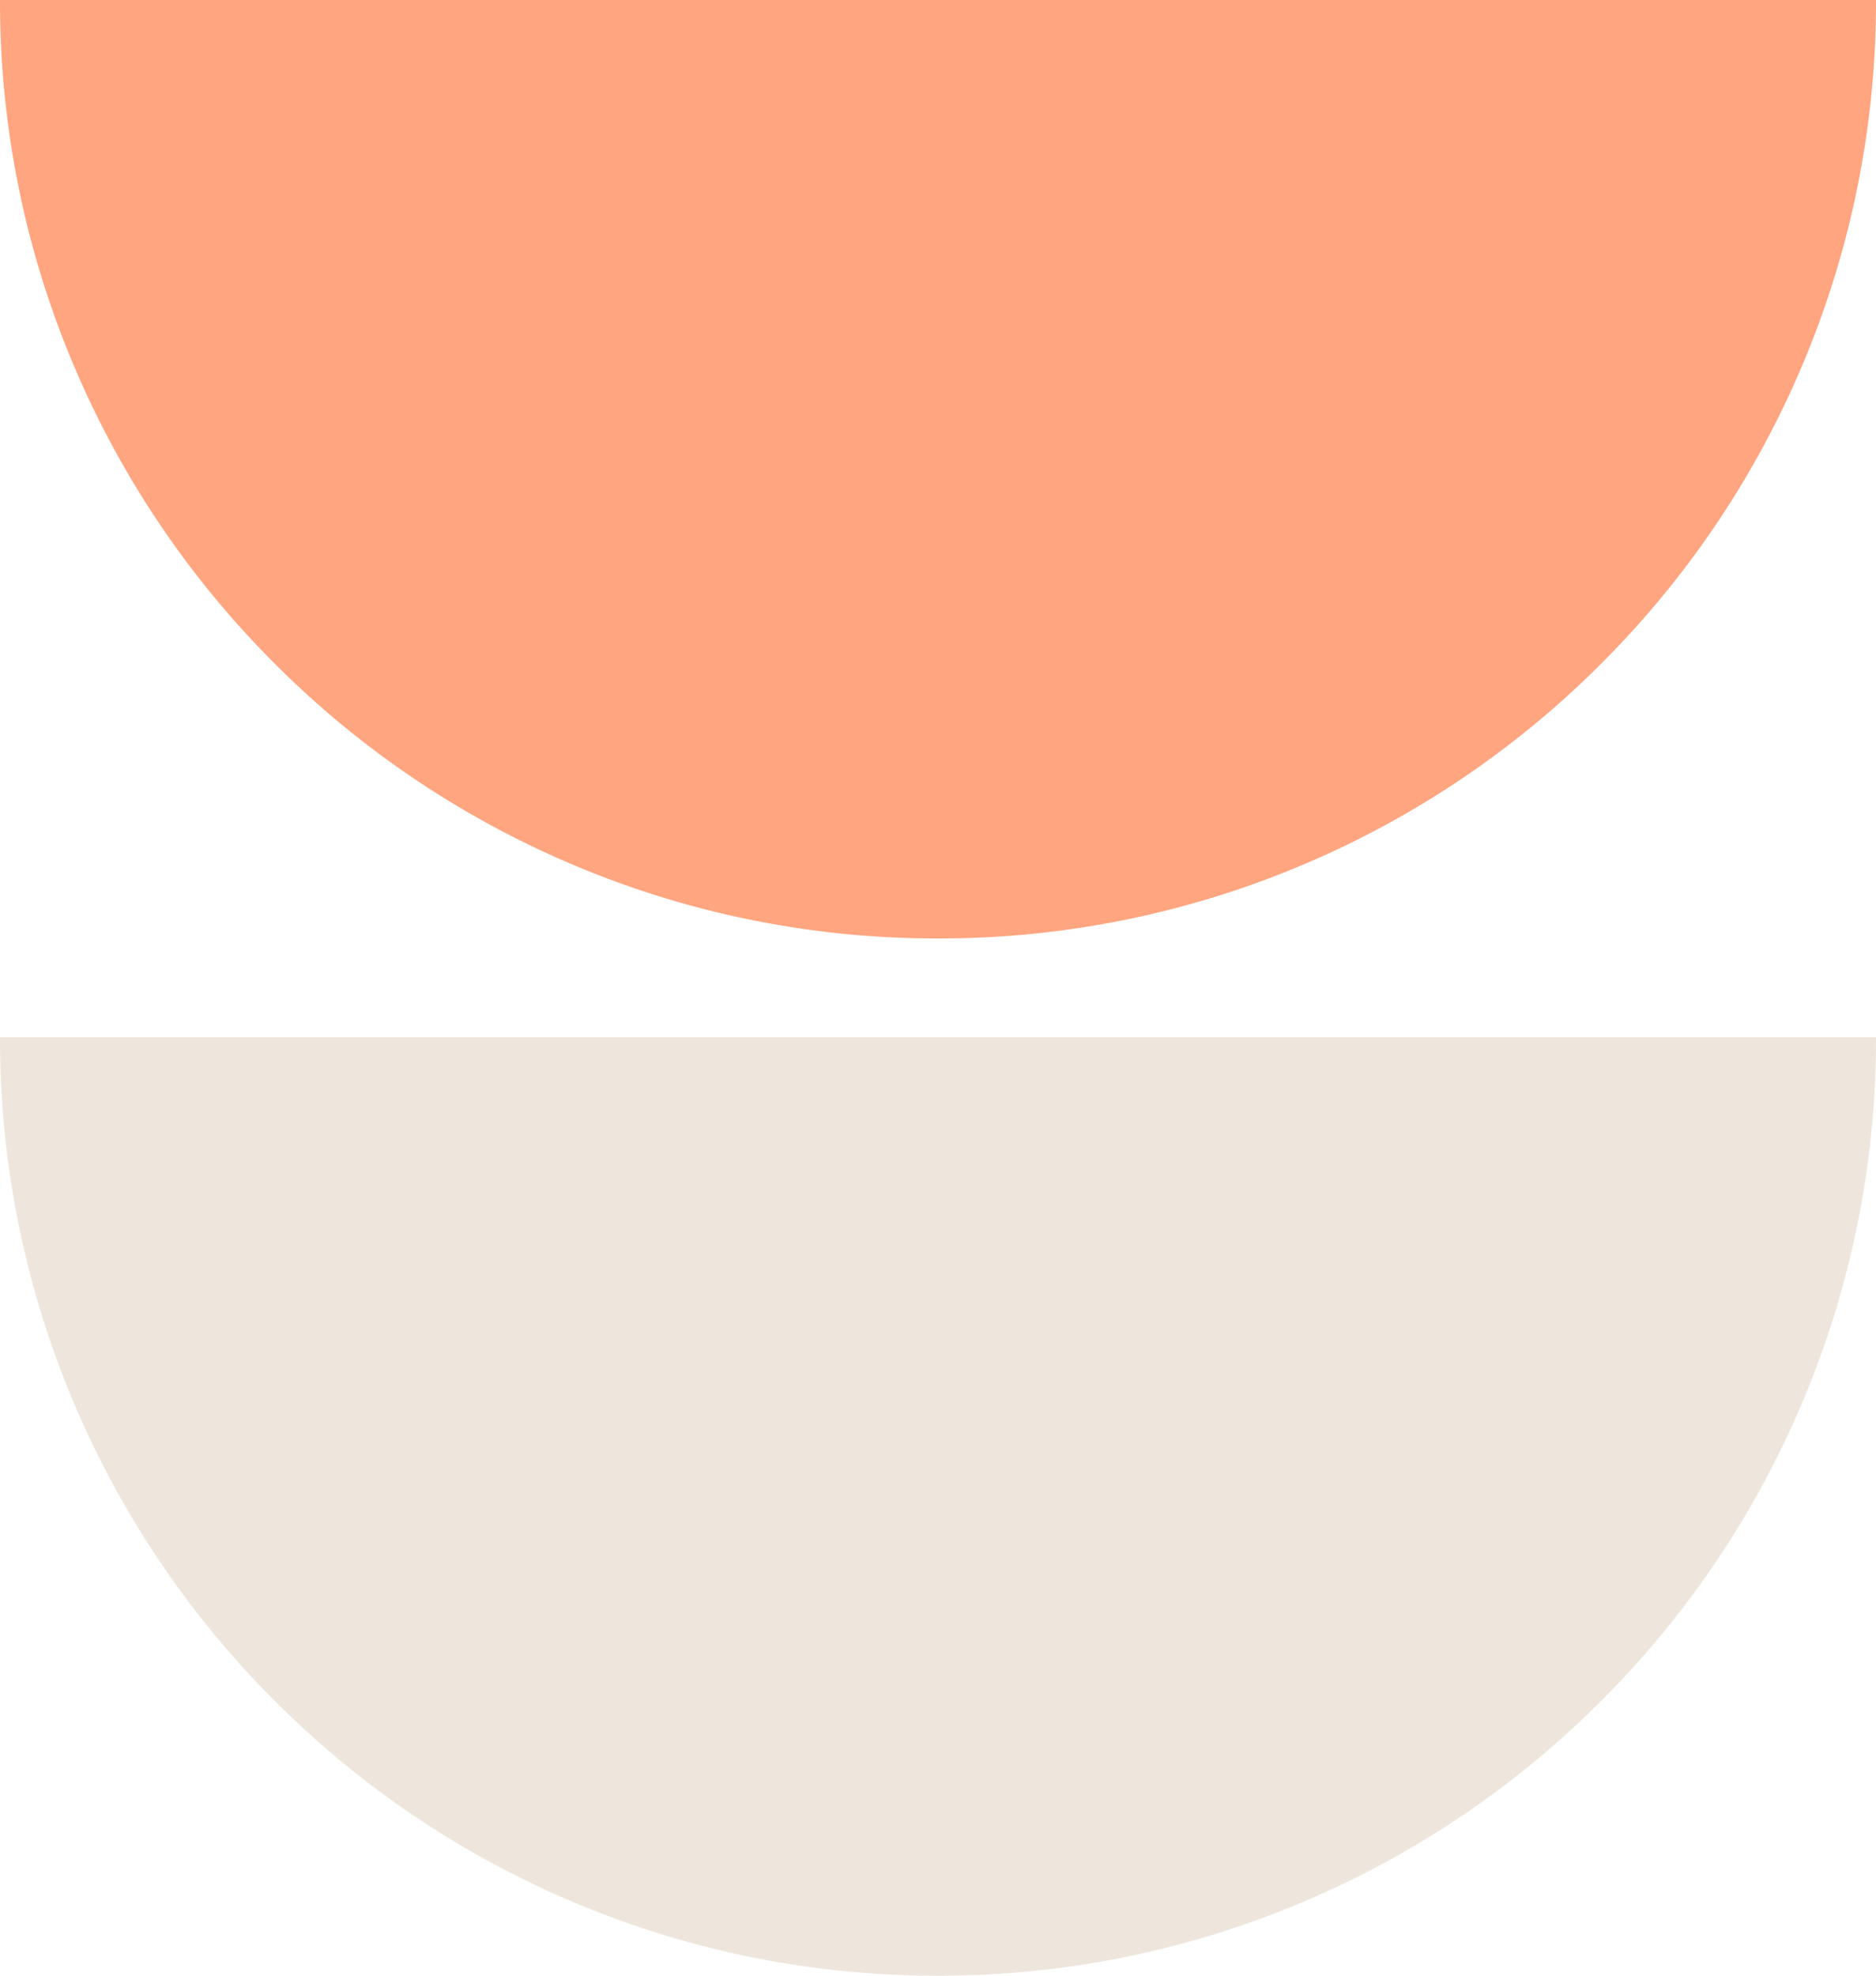
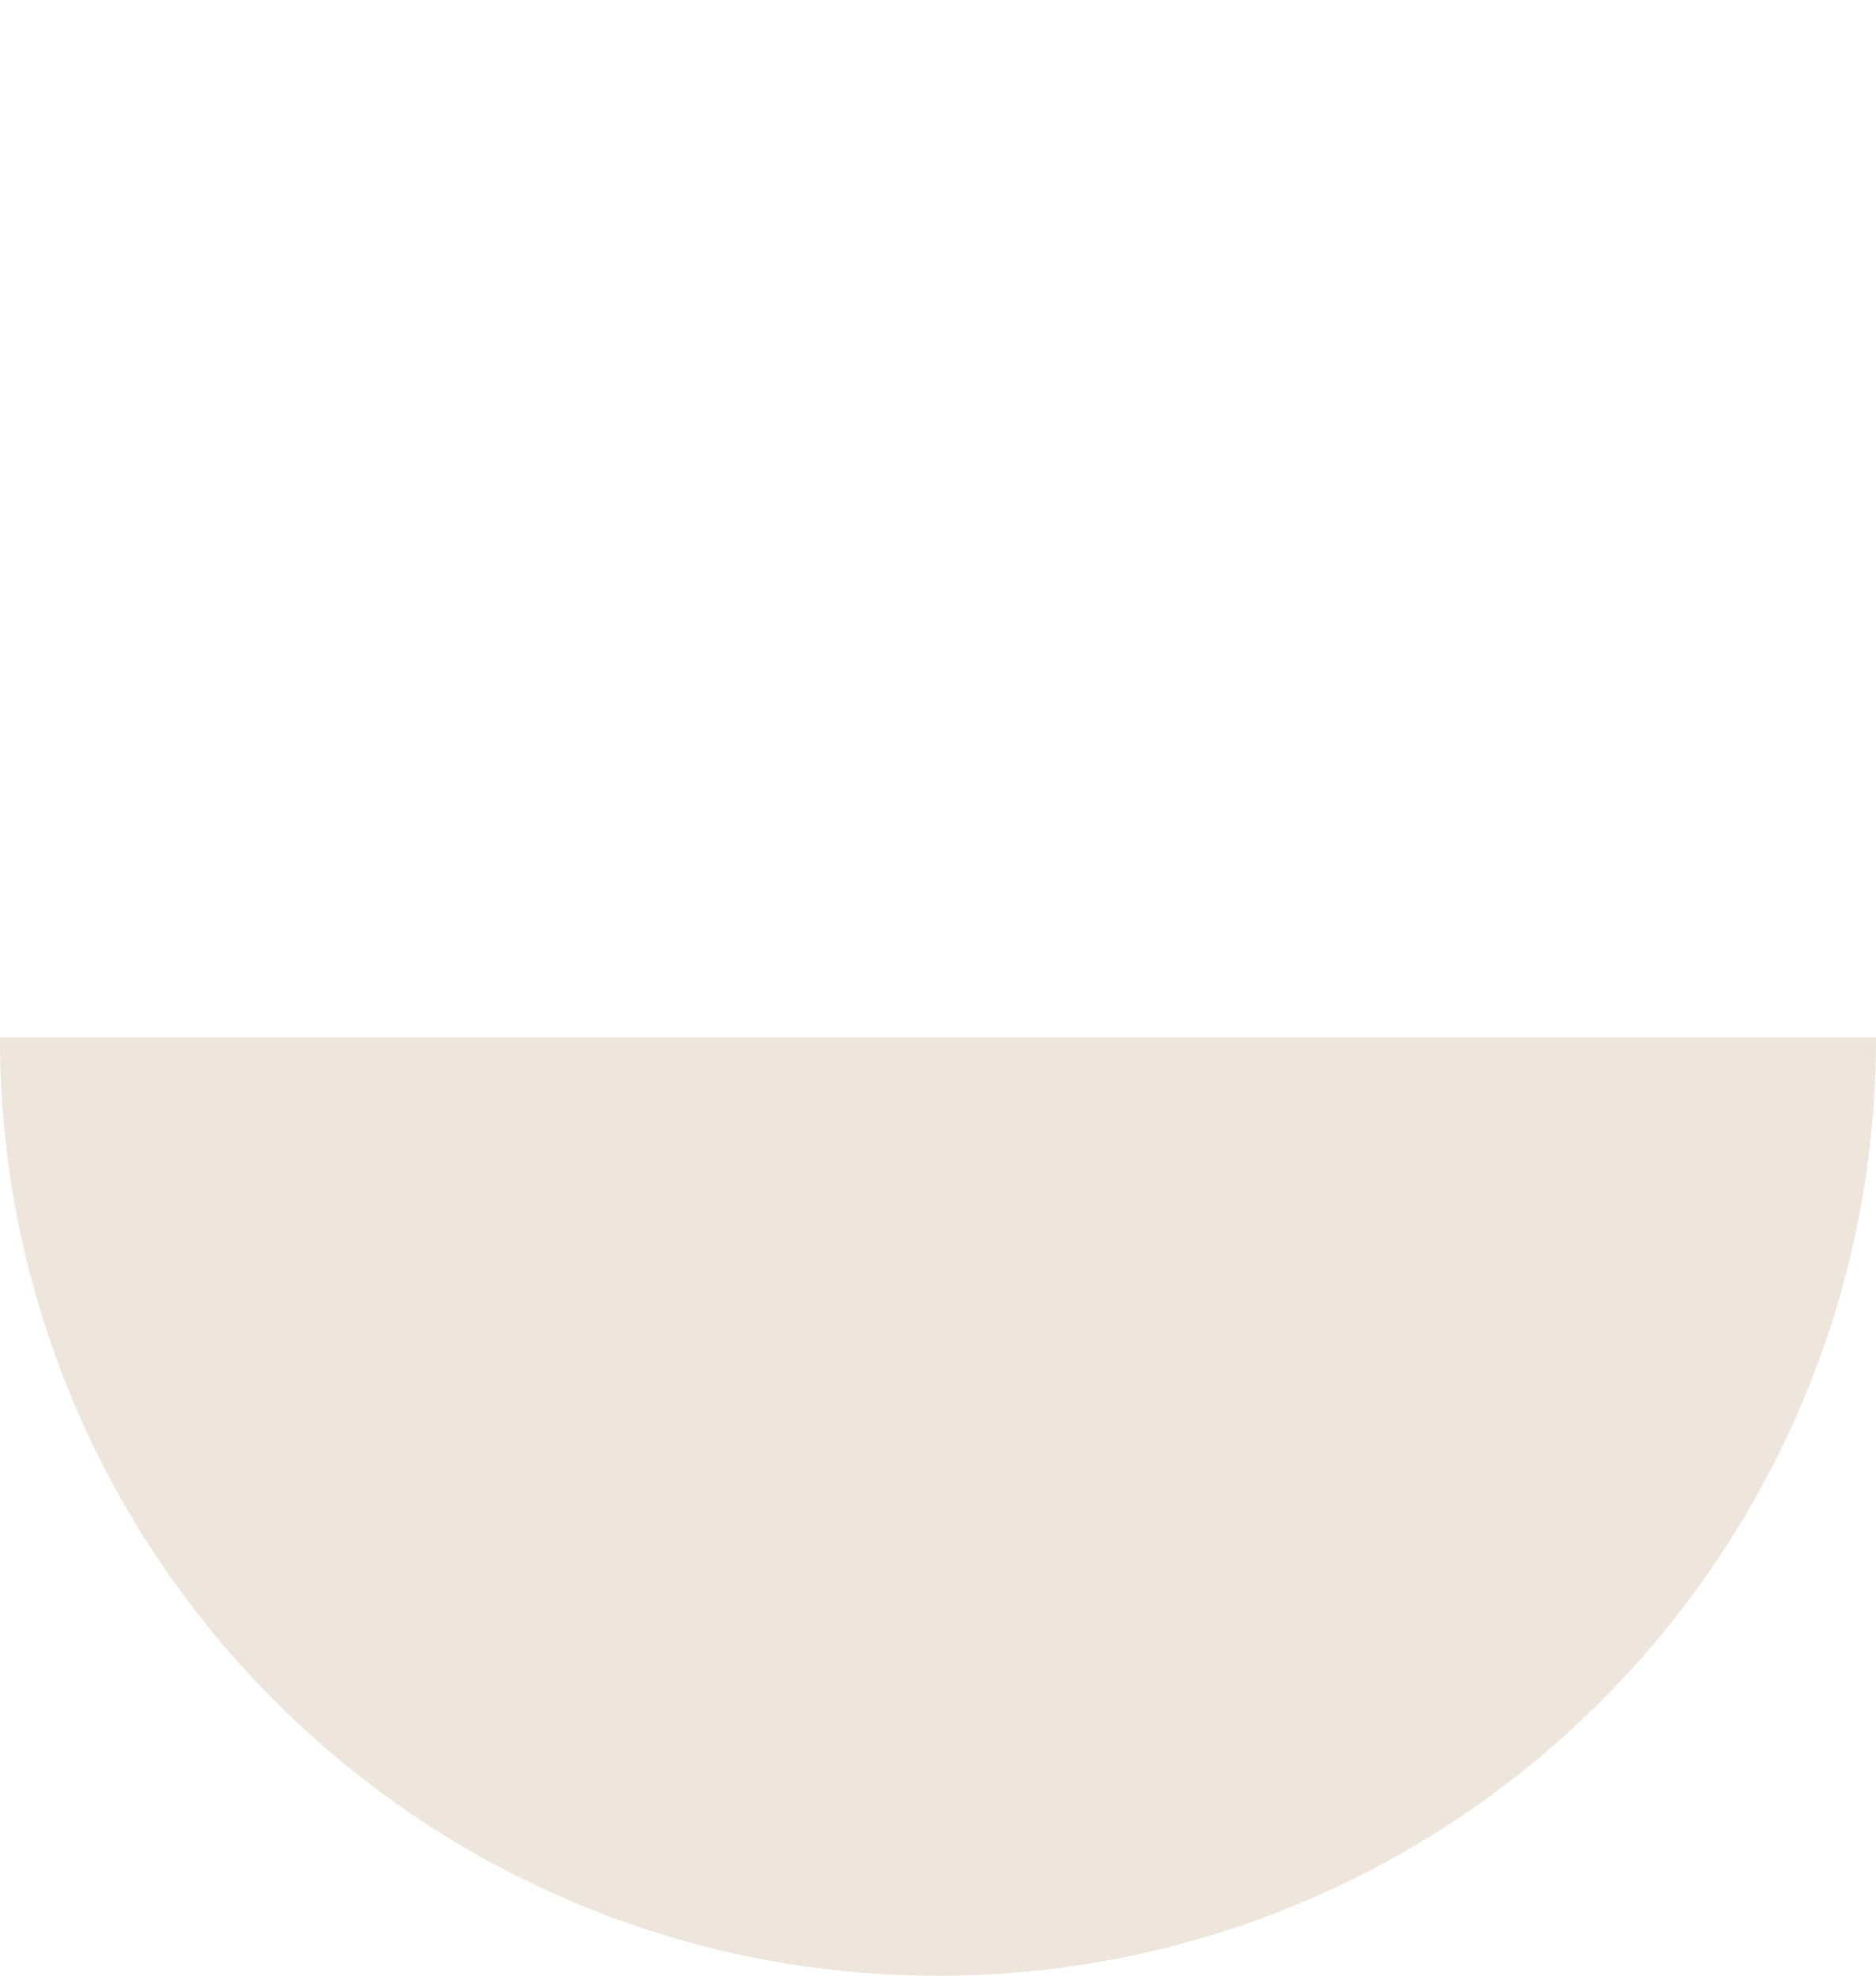
<svg xmlns="http://www.w3.org/2000/svg" width="76" height="80" viewBox="0 0 76 80">
  <g id="Meals-Icon" transform="translate(-411 -499)">
    <path id="Subtraction_154" d="M38,38a37.759,37.759,0,0,1-14.792-2.986,37.9,37.9,0,0,1-12.08-8.144A37.883,37.883,0,0,1,2.986,14.791,37.765,37.765,0,0,1,0,0H76a37.748,37.748,0,0,1-2.987,14.791A37.9,37.9,0,0,1,64.87,26.869a37.878,37.878,0,0,1-12.08,8.144A37.75,37.75,0,0,1,38,38Z" transform="translate(411 541)" fill="#eee6dd" />
-     <path id="Subtraction_155" d="M38,38a37.759,37.759,0,0,1-14.792-2.986,37.9,37.9,0,0,1-12.08-8.144A37.883,37.883,0,0,1,2.986,14.791,37.765,37.765,0,0,1,0,0H76a37.748,37.748,0,0,1-2.987,14.791A37.9,37.9,0,0,1,64.87,26.869a37.878,37.878,0,0,1-12.08,8.144A37.75,37.75,0,0,1,38,38Z" transform="translate(411 499)" fill="#ffa580" />
  </g>
</svg>